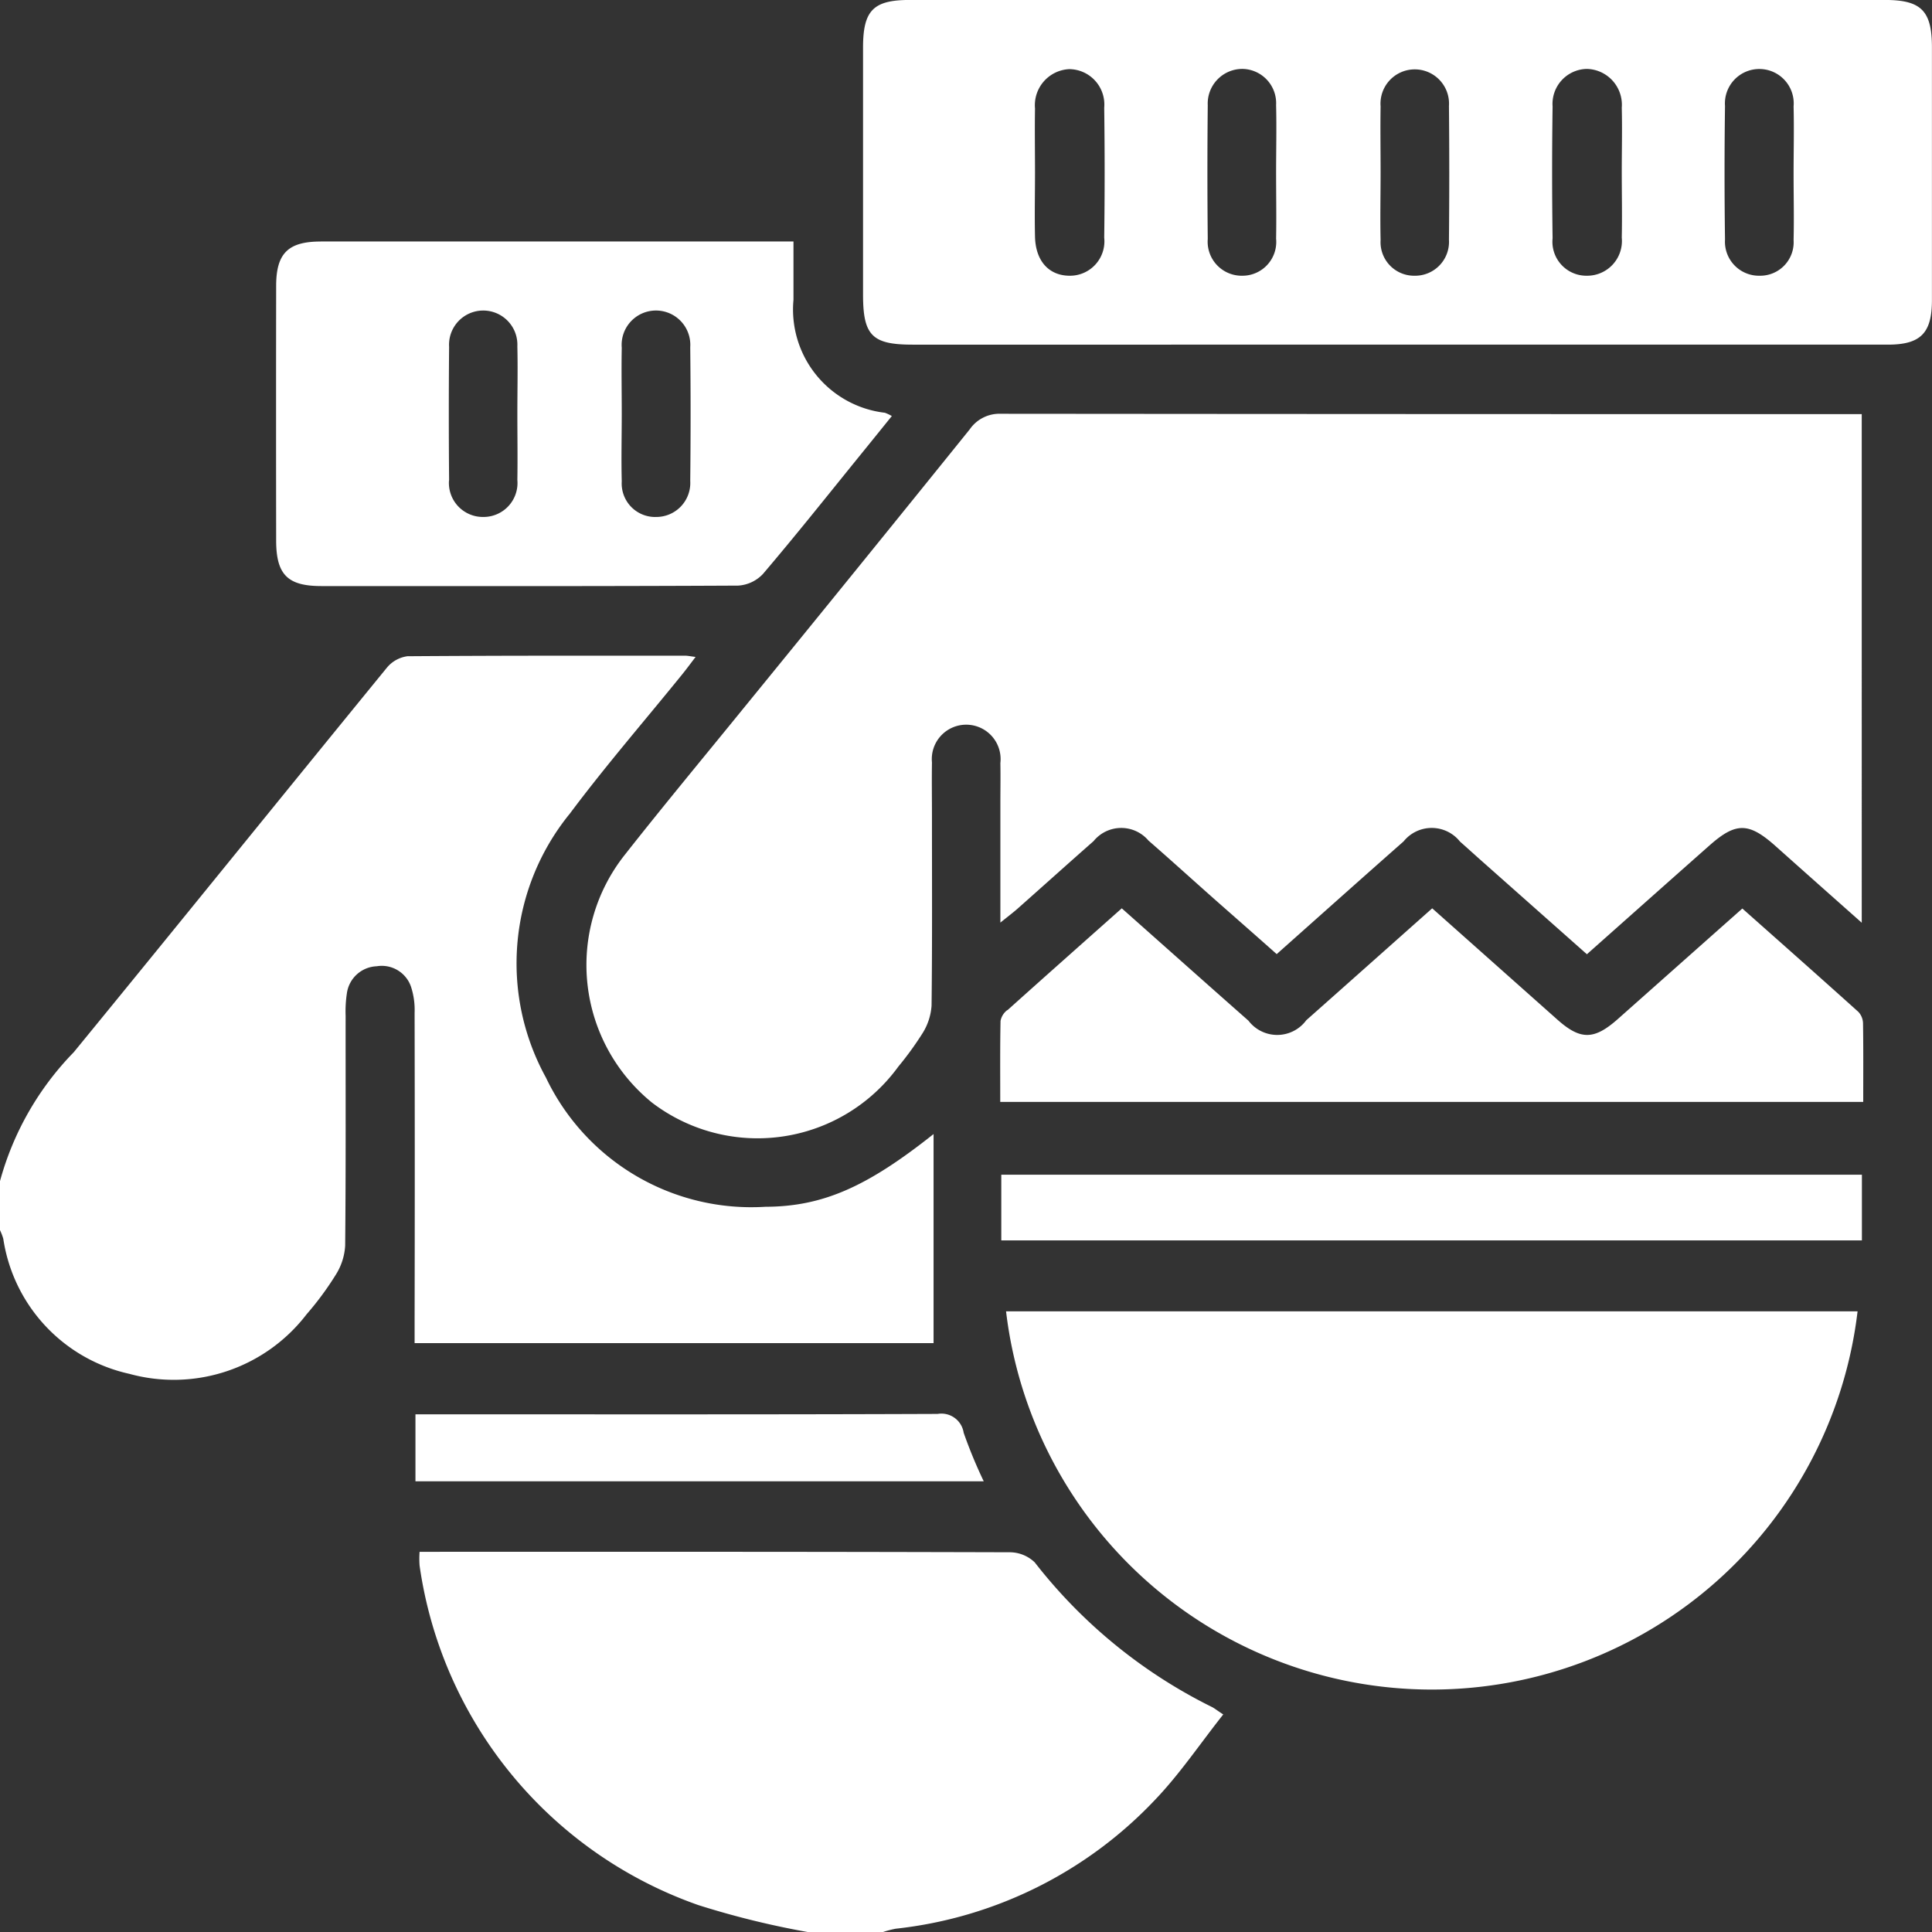
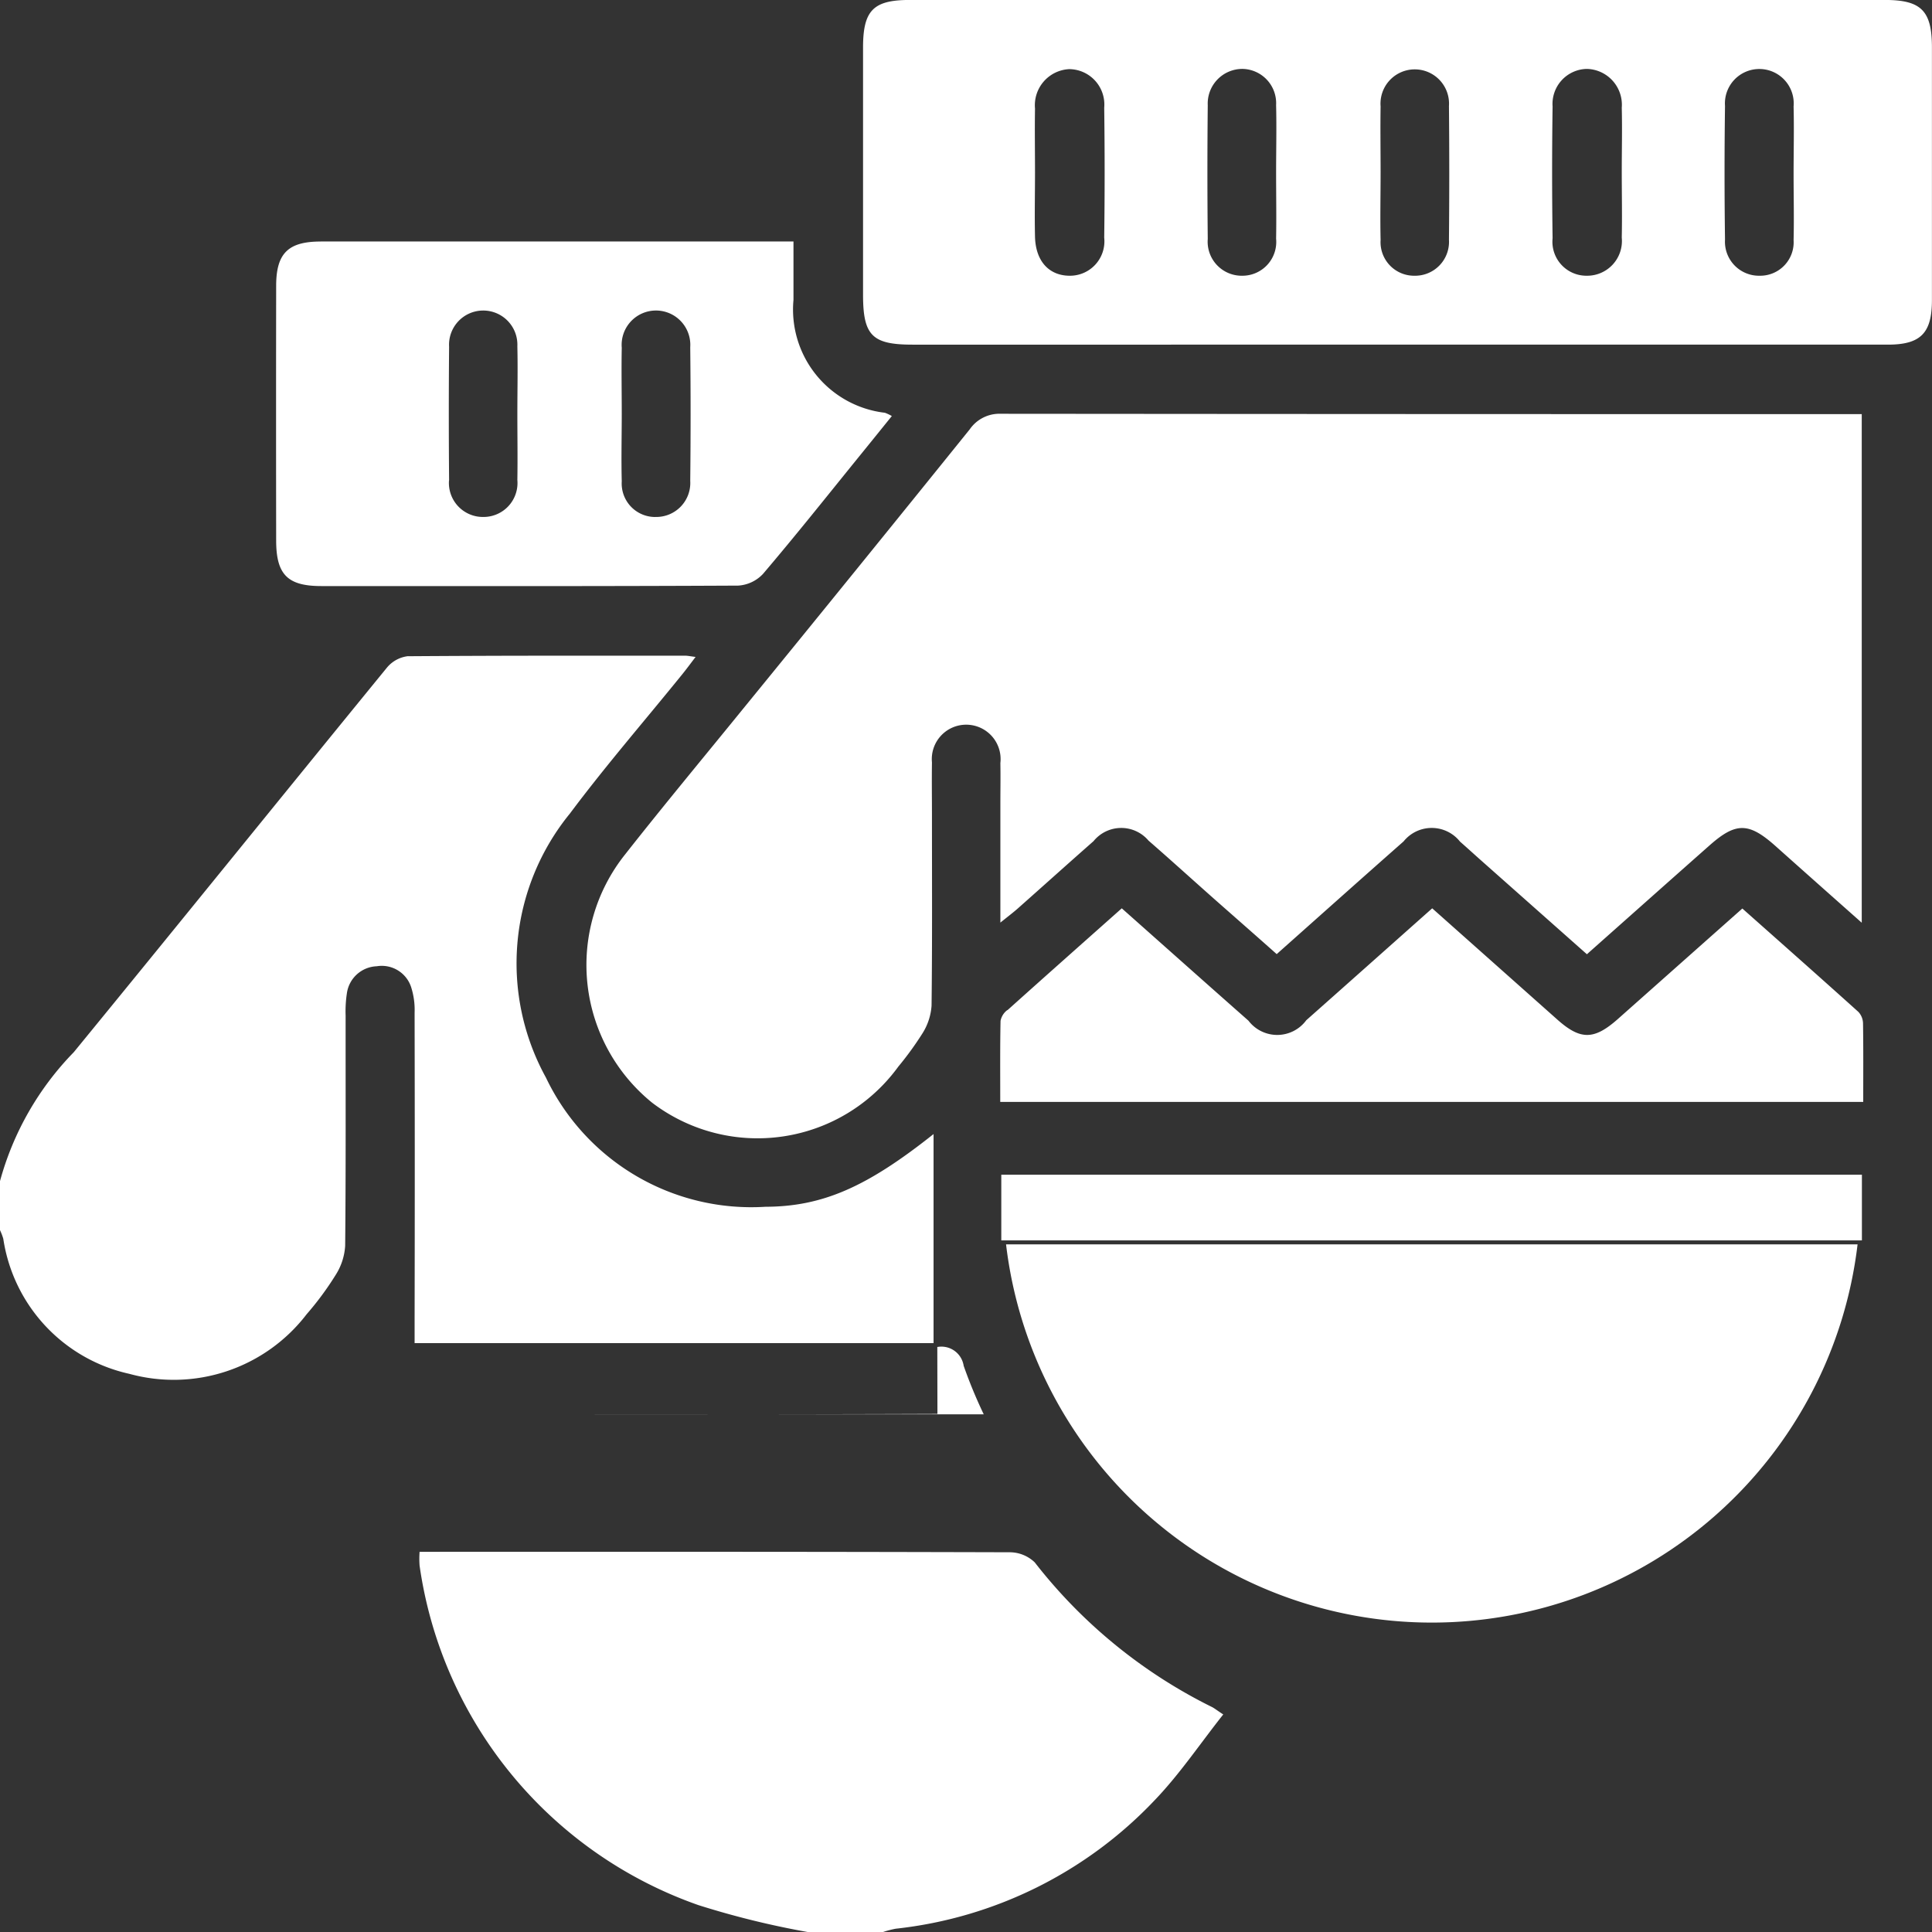
<svg xmlns="http://www.w3.org/2000/svg" width="58.85" height="58.85" viewBox="0 0 58.85 58.85">
  <rect x="0" y="0" width="58.85" height="58.85" fill="#333333" stroke="none" />
-   <path id="icon_mitten" d="M13.4,47.271h-.619a2.792,2.792,0,0,0,0,.42,12.886,12.886,0,0,0,8.493,10.341,26.288,26.288,0,0,0,3.325.819h2.3a3.016,3.016,0,0,1,.385-.1,12.764,12.764,0,0,0,7.9-3.927c.757-.791,1.375-1.714,2.077-2.6-.209-.136-.283-.2-.366-.237a15.585,15.585,0,0,1-5.376-4.395,1.106,1.106,0,0,0-.78-.308q-5.908-.017-11.816-.014H13.4m15.155-4.2c-5.092.02-10.185.012-15.277.012h-.623v2.04H29.965a14.763,14.763,0,0,1-.611-1.478.686.686,0,0,0-.794-.574h-.009m2.094-3.125a13.06,13.06,0,0,0,25.938,0ZM30.5,37.784H56.715v-2H30.5Zm.177-7.011a.542.542,0,0,0-.2.324c-.016.818-.009,1.636-.009,2.469H56.755c0-.829.006-1.611-.006-2.392a.529.529,0,0,0-.142-.351c-1.165-1.049-2.339-2.087-3.534-3.148-1.287,1.141-2.544,2.259-3.8,3.373-.723.638-1.137.636-1.847,0l-3.8-3.379c-1.291,1.147-2.561,2.279-3.835,3.408a1.1,1.1,0,0,1-1.762.015c-1.277-1.127-2.549-2.26-3.859-3.423-1.194,1.062-2.34,2.077-3.479,3.1M12.43,19.988a.98.98,0,0,0-.645.351c-3.186,3.9-6.348,7.817-9.538,11.713A9.017,9.017,0,0,0,0,35.978v1.494a1.807,1.807,0,0,1,.1.262A4.968,4.968,0,0,0,3.94,41.849a5.1,5.1,0,0,0,5.4-1.815,9.248,9.248,0,0,0,.886-1.2,1.856,1.856,0,0,0,.288-.887c.023-2.336.012-4.672.014-7.008a3.649,3.649,0,0,1,.039-.686.955.955,0,0,1,.908-.819.941.941,0,0,1,1.047.631,2.274,2.274,0,0,1,.107.787q.01,4.711,0,9.421v.641H28.437V34.545c-2.014,1.6-3.368,2.21-5.12,2.215a6.93,6.93,0,0,1-6.687-3.934,7.217,7.217,0,0,1,.732-8.047c1.088-1.456,2.282-2.832,3.426-4.246.125-.154.242-.314.4-.521-.168-.021-.241-.038-.313-.038l-3.745,0q-2.35,0-4.7.016m17.1-6.9q-3.425,4.249-6.875,8.477c-1.207,1.486-2.433,2.959-3.616,4.463a5.4,5.4,0,0,0,.825,7.56,5.3,5.3,0,0,0,7.5-1.1,9.77,9.77,0,0,0,.741-1.022,1.806,1.806,0,0,0,.271-.834c.023-1.934.012-3.869.012-5.8,0-.536-.008-1.073,0-1.609a1.048,1.048,0,1,1,2.084.02c.008.421,0,.843,0,1.264v3.595c.236-.19.382-.3.518-.419.774-.686,1.543-1.378,2.319-2.061a1.087,1.087,0,0,1,1.675-.018c.708.616,1.4,1.247,2.105,1.869.6.529,1.2,1.054,1.8,1.589,1.317-1.171,2.587-2.307,3.865-3.433a1.1,1.1,0,0,1,1.719.006c.2.175.4.358.6.536l3.265,2.895c1.272-1.129,2.5-2.223,3.734-3.314.809-.716,1.2-.707,2.021.027.841.751,1.685,1.5,2.617,2.327V12.616h-.6q-12.814,0-25.627-.011h0a1.1,1.1,0,0,0-.949.481M13.68,14.635q-.018-2.035,0-4.071a1.041,1.041,0,1,1,2.079-.015c.016.688,0,1.376,0,2.064,0,.669.011,1.338,0,2.007a1.034,1.034,0,0,1-1.032,1.128h-.008a1.035,1.035,0,0,1-1.042-1.114m6.276,1.115a1.02,1.02,0,0,1-1.014-1.086c-.018-.687,0-1.376,0-2.064,0-.669-.013-1.338,0-2.007a1.046,1.046,0,1,1,2.086-.015q.022,2.035,0,4.071a1.036,1.036,0,0,1-1.046,1.1h-.021M9.77,7.358c-.992,0-1.357.358-1.358,1.346q-.006,3.879,0,7.758c0,1.038.344,1.39,1.371,1.391,4.234,0,8.467.008,12.7-.014a1.13,1.13,0,0,0,.759-.357c.968-1.137,1.9-2.307,2.839-3.467.357-.439.712-.879,1.085-1.341a1.307,1.307,0,0,0-.212-.1A3.166,3.166,0,0,1,24.17,9.136c0-.571,0-1.141,0-1.779H9.77M43.066,8.4a1.022,1.022,0,0,1-1.012-1.087c-.016-.688,0-1.376,0-2.064,0-.669-.011-1.338,0-2.007a1.044,1.044,0,1,1,2.082-.01q.019,2.035,0,4.071A1.032,1.032,0,0,1,43.09,8.4h-.024m9.479-1.1q-.028-2.035,0-4.071a1.048,1.048,0,1,1,2.089.014c.017.688,0,1.376,0,2.064h0c0,.669.016,1.338,0,2.007A1.019,1.019,0,0,1,53.615,8.4h-.022a1.036,1.036,0,0,1-1.048-1.1M32.567,8.4c-.623-.009-1.024-.455-1.04-1.193-.015-.65,0-1.3,0-1.95s-.011-1.3,0-1.95a1.1,1.1,0,0,1,1.042-1.2,1.078,1.078,0,0,1,1.066,1.175q.026,1.978,0,3.957A1.048,1.048,0,0,1,32.585,8.4h-.018M36.789,7.28q-.021-2.035,0-4.071A1.056,1.056,0,0,1,37.857,2.1a1.045,1.045,0,0,1,1.014,1.1c.017.688,0,1.376,0,2.064,0,.669.012,1.338,0,2.007A1.03,1.03,0,0,1,37.841,8.4h0A1.037,1.037,0,0,1,36.789,7.28M48.32,8.4a1.035,1.035,0,0,1-1.027-1.142q-.029-2.006,0-4.014A1.066,1.066,0,0,1,48.336,2.1,1.093,1.093,0,0,1,49.4,3.283c.016.649,0,1.3,0,1.949,0,.669.014,1.338,0,2.007A1.058,1.058,0,0,1,48.345,8.4H48.32M37.888,0H27.71C26.6,0,26.29.319,26.289,1.446q0,3.764,0,7.528c0,1.246.275,1.525,1.507,1.525H42.564q7.47,0,14.941,0c1,0,1.342-.351,1.343-1.352q0-1.393,0-2.786V4.7q0-1.627,0-3.254C58.849.331,58.523,0,57.419,0H37.888Z" transform="translate(0 -0.001)" fill="#fff" />
+   <path id="icon_mitten" d="M13.4,47.271h-.619a2.792,2.792,0,0,0,0,.42,12.886,12.886,0,0,0,8.493,10.341,26.288,26.288,0,0,0,3.325.819h2.3a3.016,3.016,0,0,1,.385-.1,12.764,12.764,0,0,0,7.9-3.927c.757-.791,1.375-1.714,2.077-2.6-.209-.136-.283-.2-.366-.237a15.585,15.585,0,0,1-5.376-4.395,1.106,1.106,0,0,0-.78-.308q-5.908-.017-11.816-.014H13.4m15.155-4.2c-5.092.02-10.185.012-15.277.012h-.623H29.965a14.763,14.763,0,0,1-.611-1.478.686.686,0,0,0-.794-.574h-.009m2.094-3.125a13.06,13.06,0,0,0,25.938,0ZM30.5,37.784H56.715v-2H30.5Zm.177-7.011a.542.542,0,0,0-.2.324c-.016.818-.009,1.636-.009,2.469H56.755c0-.829.006-1.611-.006-2.392a.529.529,0,0,0-.142-.351c-1.165-1.049-2.339-2.087-3.534-3.148-1.287,1.141-2.544,2.259-3.8,3.373-.723.638-1.137.636-1.847,0l-3.8-3.379c-1.291,1.147-2.561,2.279-3.835,3.408a1.1,1.1,0,0,1-1.762.015c-1.277-1.127-2.549-2.26-3.859-3.423-1.194,1.062-2.34,2.077-3.479,3.1M12.43,19.988a.98.98,0,0,0-.645.351c-3.186,3.9-6.348,7.817-9.538,11.713A9.017,9.017,0,0,0,0,35.978v1.494a1.807,1.807,0,0,1,.1.262A4.968,4.968,0,0,0,3.94,41.849a5.1,5.1,0,0,0,5.4-1.815,9.248,9.248,0,0,0,.886-1.2,1.856,1.856,0,0,0,.288-.887c.023-2.336.012-4.672.014-7.008a3.649,3.649,0,0,1,.039-.686.955.955,0,0,1,.908-.819.941.941,0,0,1,1.047.631,2.274,2.274,0,0,1,.107.787q.01,4.711,0,9.421v.641H28.437V34.545c-2.014,1.6-3.368,2.21-5.12,2.215a6.93,6.93,0,0,1-6.687-3.934,7.217,7.217,0,0,1,.732-8.047c1.088-1.456,2.282-2.832,3.426-4.246.125-.154.242-.314.4-.521-.168-.021-.241-.038-.313-.038l-3.745,0q-2.35,0-4.7.016m17.1-6.9q-3.425,4.249-6.875,8.477c-1.207,1.486-2.433,2.959-3.616,4.463a5.4,5.4,0,0,0,.825,7.56,5.3,5.3,0,0,0,7.5-1.1,9.77,9.77,0,0,0,.741-1.022,1.806,1.806,0,0,0,.271-.834c.023-1.934.012-3.869.012-5.8,0-.536-.008-1.073,0-1.609a1.048,1.048,0,1,1,2.084.02c.008.421,0,.843,0,1.264v3.595c.236-.19.382-.3.518-.419.774-.686,1.543-1.378,2.319-2.061a1.087,1.087,0,0,1,1.675-.018c.708.616,1.4,1.247,2.105,1.869.6.529,1.2,1.054,1.8,1.589,1.317-1.171,2.587-2.307,3.865-3.433a1.1,1.1,0,0,1,1.719.006c.2.175.4.358.6.536l3.265,2.895c1.272-1.129,2.5-2.223,3.734-3.314.809-.716,1.2-.707,2.021.027.841.751,1.685,1.5,2.617,2.327V12.616h-.6q-12.814,0-25.627-.011h0a1.1,1.1,0,0,0-.949.481M13.68,14.635q-.018-2.035,0-4.071a1.041,1.041,0,1,1,2.079-.015c.016.688,0,1.376,0,2.064,0,.669.011,1.338,0,2.007a1.034,1.034,0,0,1-1.032,1.128h-.008a1.035,1.035,0,0,1-1.042-1.114m6.276,1.115a1.02,1.02,0,0,1-1.014-1.086c-.018-.687,0-1.376,0-2.064,0-.669-.013-1.338,0-2.007a1.046,1.046,0,1,1,2.086-.015q.022,2.035,0,4.071a1.036,1.036,0,0,1-1.046,1.1h-.021M9.77,7.358c-.992,0-1.357.358-1.358,1.346q-.006,3.879,0,7.758c0,1.038.344,1.39,1.371,1.391,4.234,0,8.467.008,12.7-.014a1.13,1.13,0,0,0,.759-.357c.968-1.137,1.9-2.307,2.839-3.467.357-.439.712-.879,1.085-1.341a1.307,1.307,0,0,0-.212-.1A3.166,3.166,0,0,1,24.17,9.136c0-.571,0-1.141,0-1.779H9.77M43.066,8.4a1.022,1.022,0,0,1-1.012-1.087c-.016-.688,0-1.376,0-2.064,0-.669-.011-1.338,0-2.007a1.044,1.044,0,1,1,2.082-.01q.019,2.035,0,4.071A1.032,1.032,0,0,1,43.09,8.4h-.024m9.479-1.1q-.028-2.035,0-4.071a1.048,1.048,0,1,1,2.089.014c.017.688,0,1.376,0,2.064h0c0,.669.016,1.338,0,2.007A1.019,1.019,0,0,1,53.615,8.4h-.022a1.036,1.036,0,0,1-1.048-1.1M32.567,8.4c-.623-.009-1.024-.455-1.04-1.193-.015-.65,0-1.3,0-1.95s-.011-1.3,0-1.95a1.1,1.1,0,0,1,1.042-1.2,1.078,1.078,0,0,1,1.066,1.175q.026,1.978,0,3.957A1.048,1.048,0,0,1,32.585,8.4h-.018M36.789,7.28q-.021-2.035,0-4.071A1.056,1.056,0,0,1,37.857,2.1a1.045,1.045,0,0,1,1.014,1.1c.017.688,0,1.376,0,2.064,0,.669.012,1.338,0,2.007A1.03,1.03,0,0,1,37.841,8.4h0A1.037,1.037,0,0,1,36.789,7.28M48.32,8.4a1.035,1.035,0,0,1-1.027-1.142q-.029-2.006,0-4.014A1.066,1.066,0,0,1,48.336,2.1,1.093,1.093,0,0,1,49.4,3.283c.016.649,0,1.3,0,1.949,0,.669.014,1.338,0,2.007A1.058,1.058,0,0,1,48.345,8.4H48.32M37.888,0H27.71C26.6,0,26.29.319,26.289,1.446q0,3.764,0,7.528c0,1.246.275,1.525,1.507,1.525H42.564q7.47,0,14.941,0c1,0,1.342-.351,1.343-1.352q0-1.393,0-2.786V4.7q0-1.627,0-3.254C58.849.331,58.523,0,57.419,0H37.888Z" transform="translate(0 -0.001)" fill="#fff" />
</svg>